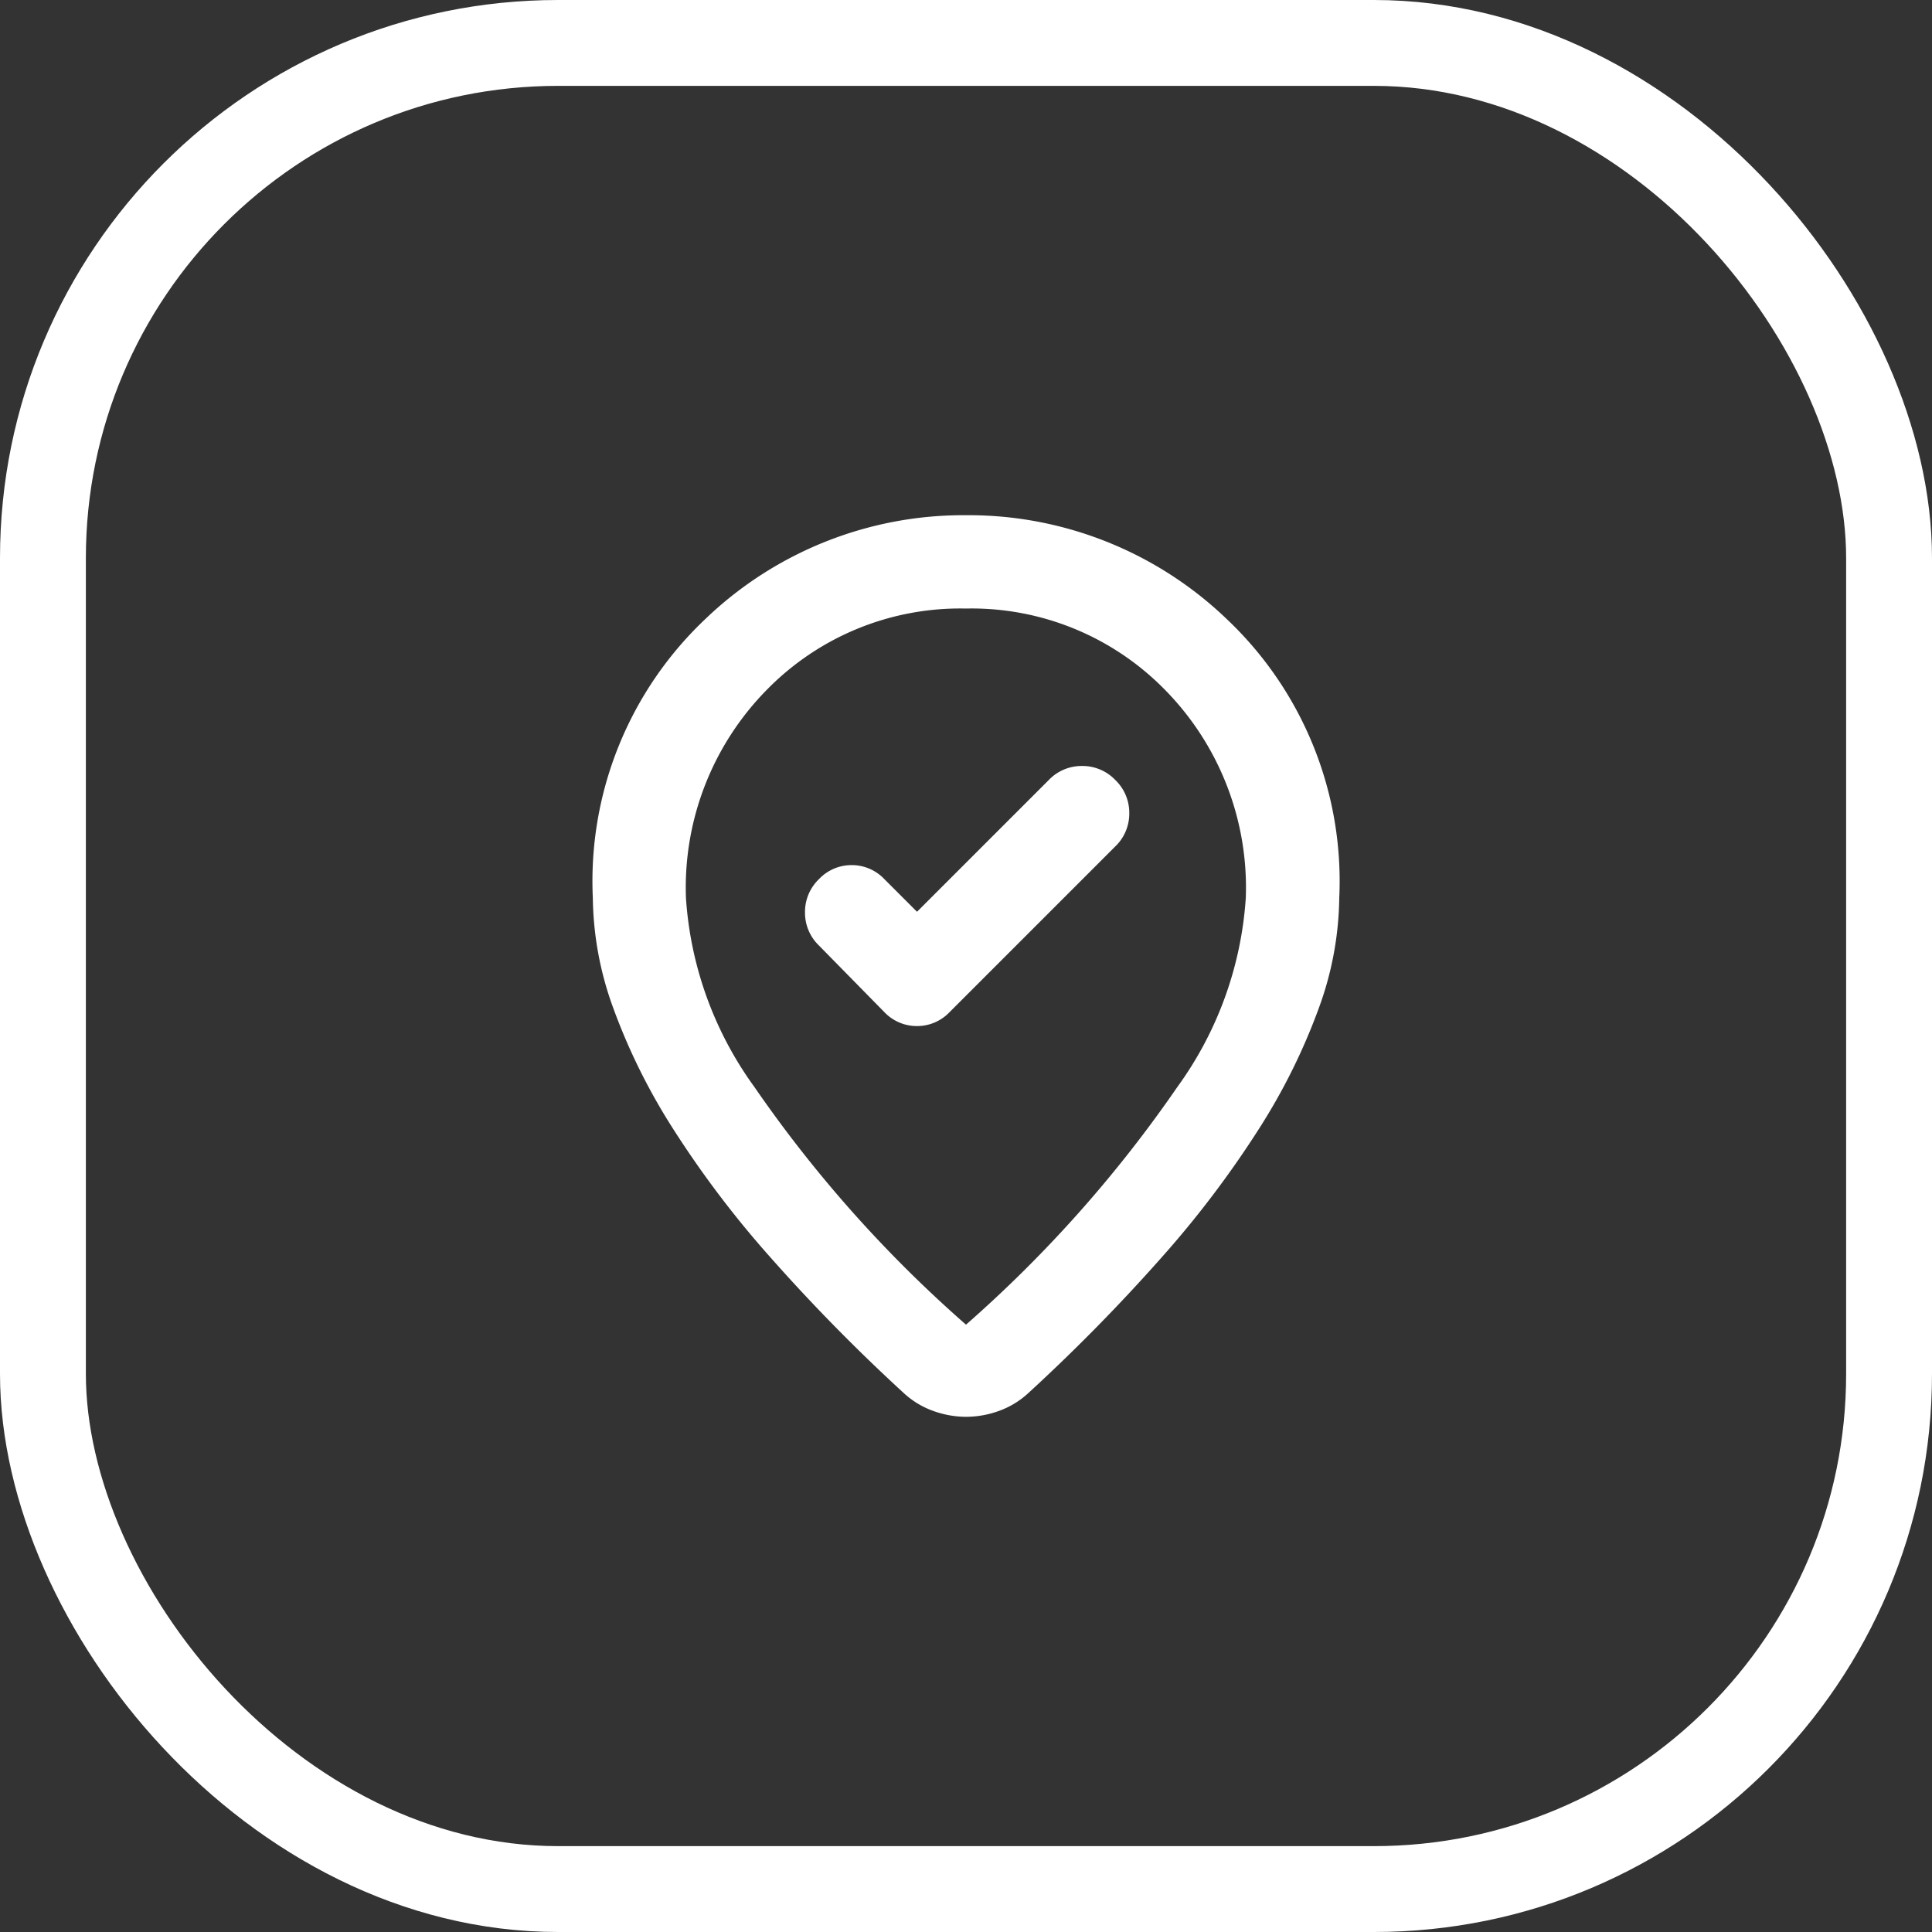
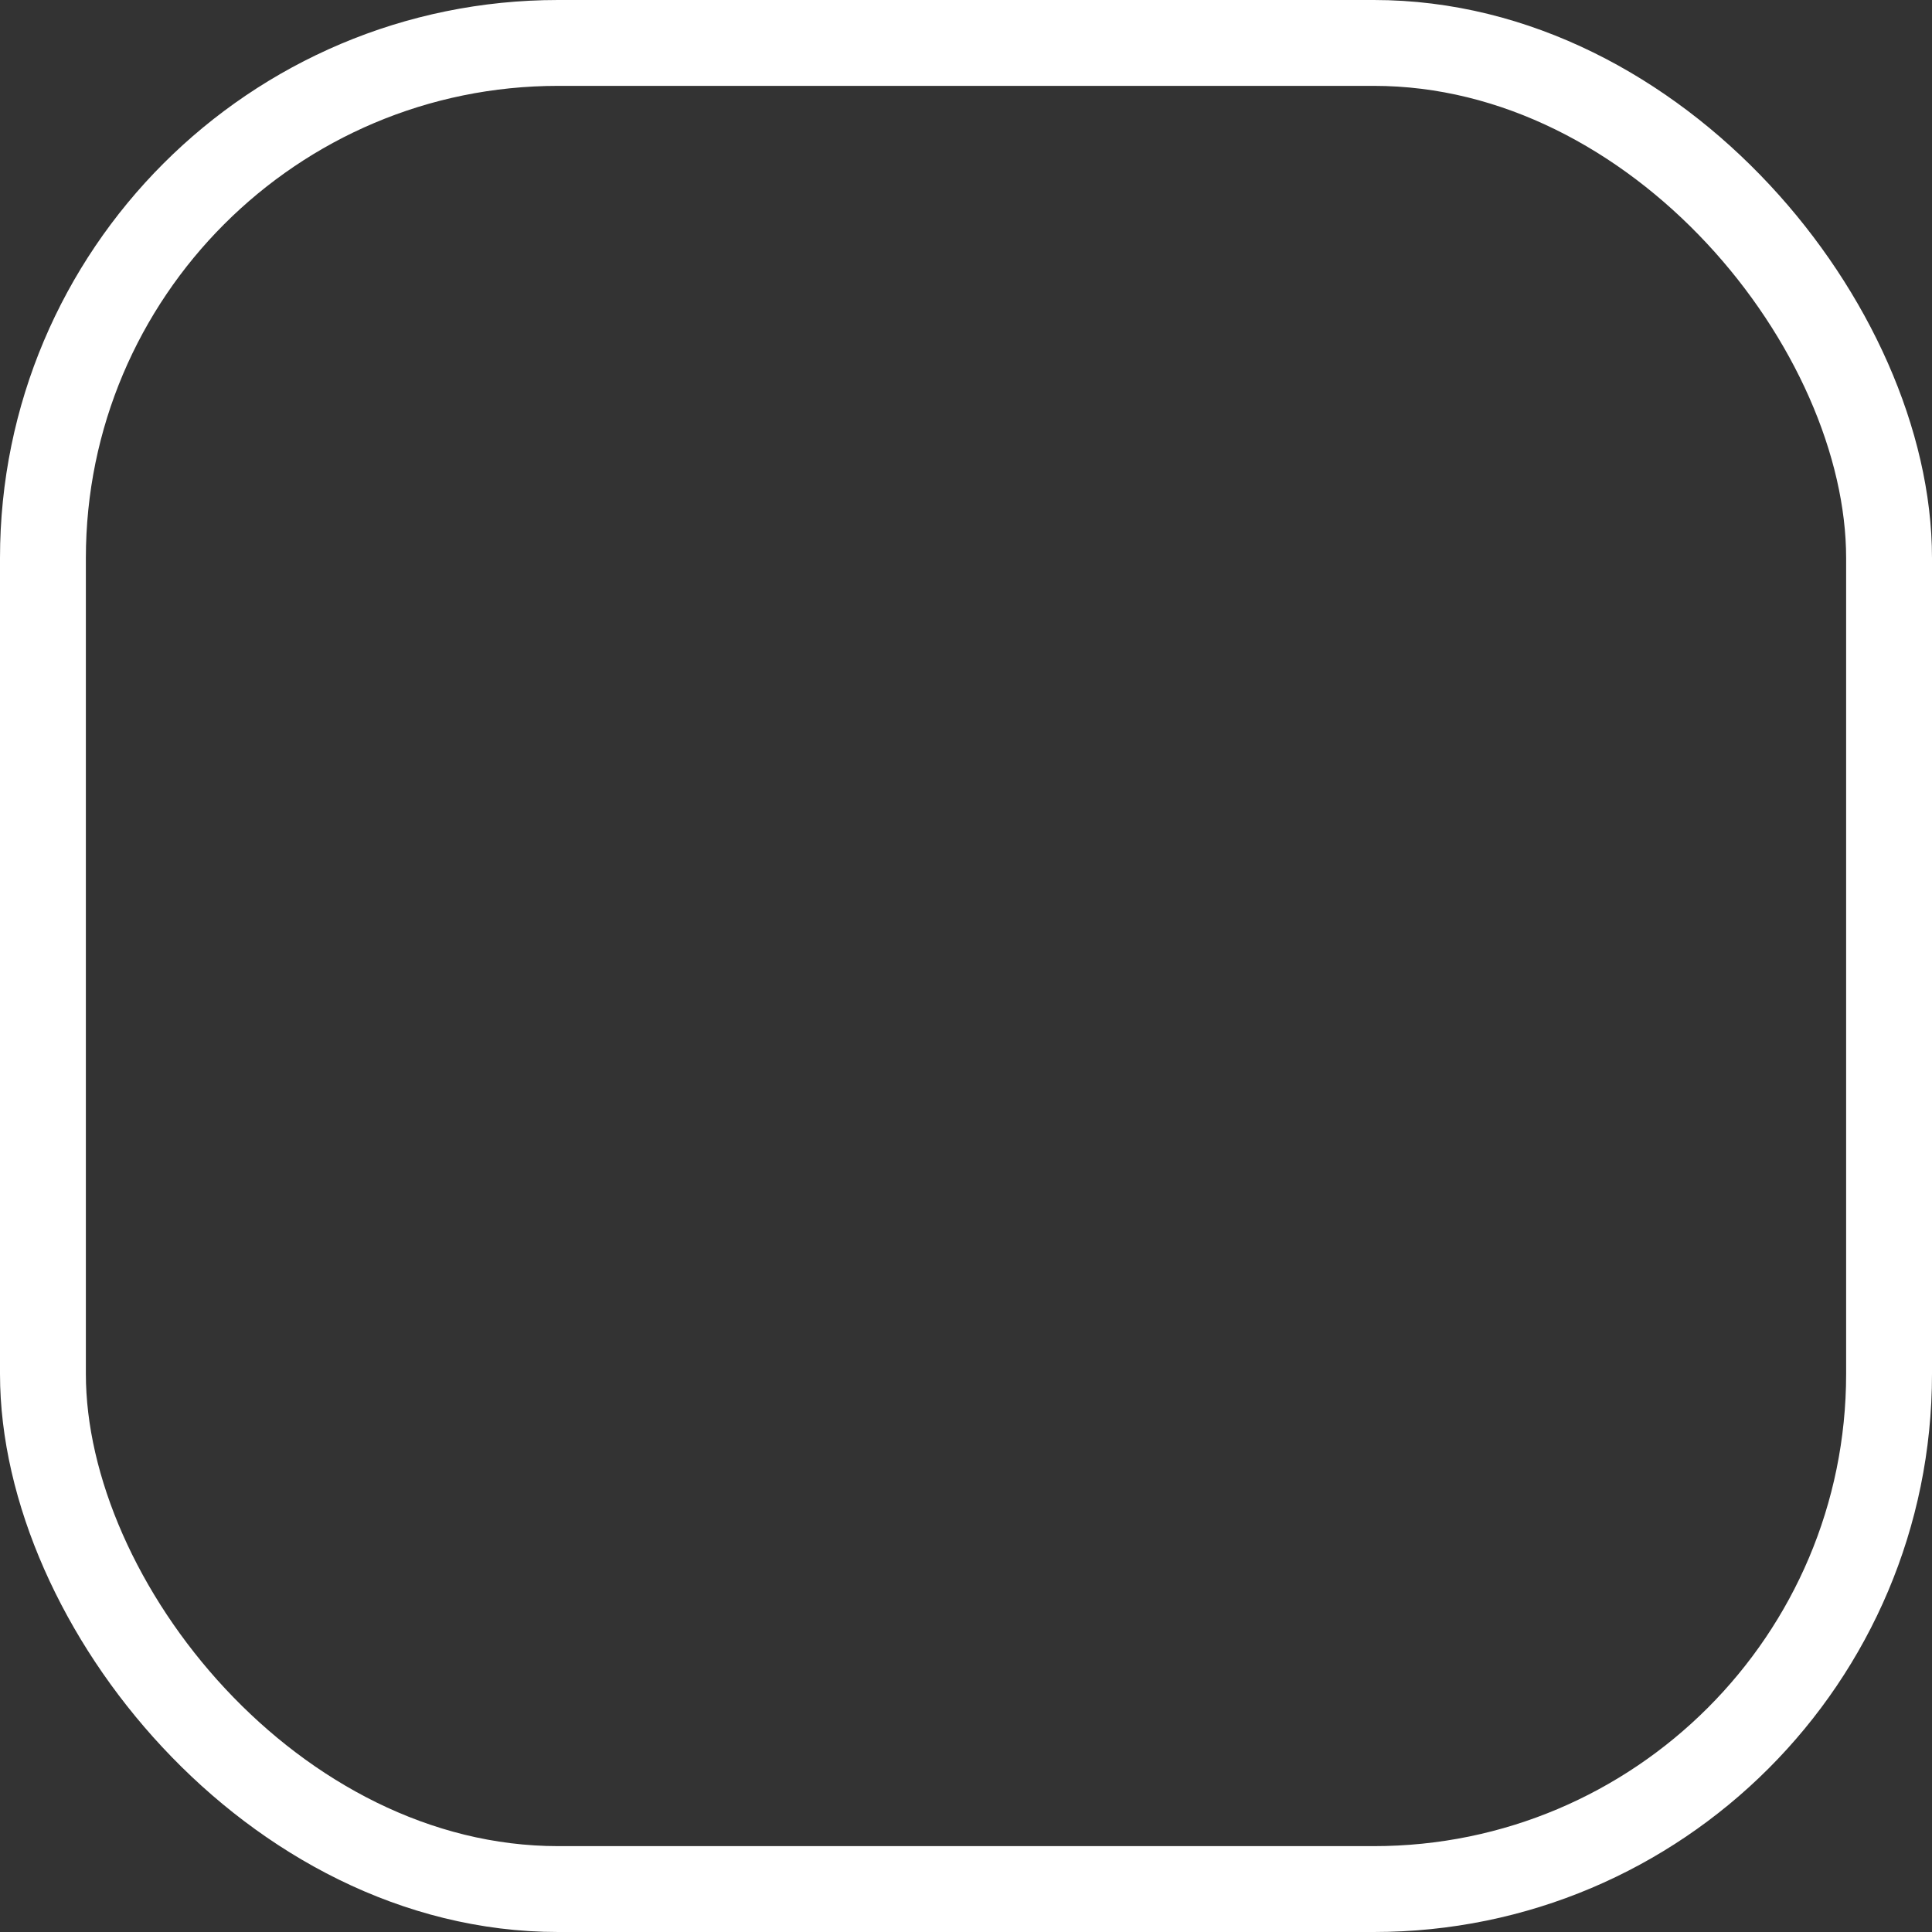
<svg xmlns="http://www.w3.org/2000/svg" width="45" height="45" viewBox="0 0 45 45">
  <rect x="0" y="0" width="45" height="45" fill="#333333" stroke="none" />
  <g id="Сгруппировать_3310" data-name="Сгруппировать 3310" transform="translate(-719 -3872)">
    <g id="Прямоугольник_259" data-name="Прямоугольник 259" transform="translate(719 3872)" fill="none" stroke="#fff" stroke-width="2">
-       <rect width="45" height="45" rx="13" stroke="none" />
      <rect x="1" y="1" width="43" height="43" rx="12" fill="none" />
    </g>
-     <path id="where_to_vote_FILL0_wght400_GRAD0_opsz24" d="M167.552-870.763l-.761-.761a1.043,1.043,0,0,0-.761-.326,1.042,1.042,0,0,0-.761.326,1.058,1.058,0,0,0-.326.774,1.058,1.058,0,0,0,.326.774l1.521,1.549a1.043,1.043,0,0,0,.761.326,1.043,1.043,0,0,0,.761-.326l3.858-3.858a1.058,1.058,0,0,0,.326-.774,1.058,1.058,0,0,0-.326-.774,1.058,1.058,0,0,0-.774-.326,1.058,1.058,0,0,0-.774.326Zm1.141,9.617a29.9,29.9,0,0,0,4.917-5.528,8.437,8.437,0,0,0,1.6-4.415,6.565,6.565,0,0,0-1.888-4.849,6.3,6.3,0,0,0-4.632-1.888,6.3,6.3,0,0,0-4.632,1.888,6.565,6.565,0,0,0-1.888,4.849,8.437,8.437,0,0,0,1.6,4.415A29.905,29.905,0,0,0,168.693-861.146Zm0,2.146a2.25,2.25,0,0,1-.761-.136,2,2,0,0,1-.679-.408,42.5,42.5,0,0,1-3.124-3.179,23.558,23.558,0,0,1-2.268-3,14.294,14.294,0,0,1-1.385-2.8,7.7,7.7,0,0,1-.475-2.567,8.4,8.4,0,0,1,2.622-6.493A8.684,8.684,0,0,1,168.693-880a8.684,8.684,0,0,1,6.072,2.418,8.4,8.4,0,0,1,2.622,6.493,7.7,7.7,0,0,1-.475,2.567,14.3,14.3,0,0,1-1.386,2.8,23.556,23.556,0,0,1-2.268,3,42.5,42.5,0,0,1-3.124,3.179,2,2,0,0,1-.679.408A2.25,2.25,0,0,1,168.693-859ZM168.693-871.307Z" transform="translate(572.807 4764)" fill="#fff" />
  </g>
</svg>